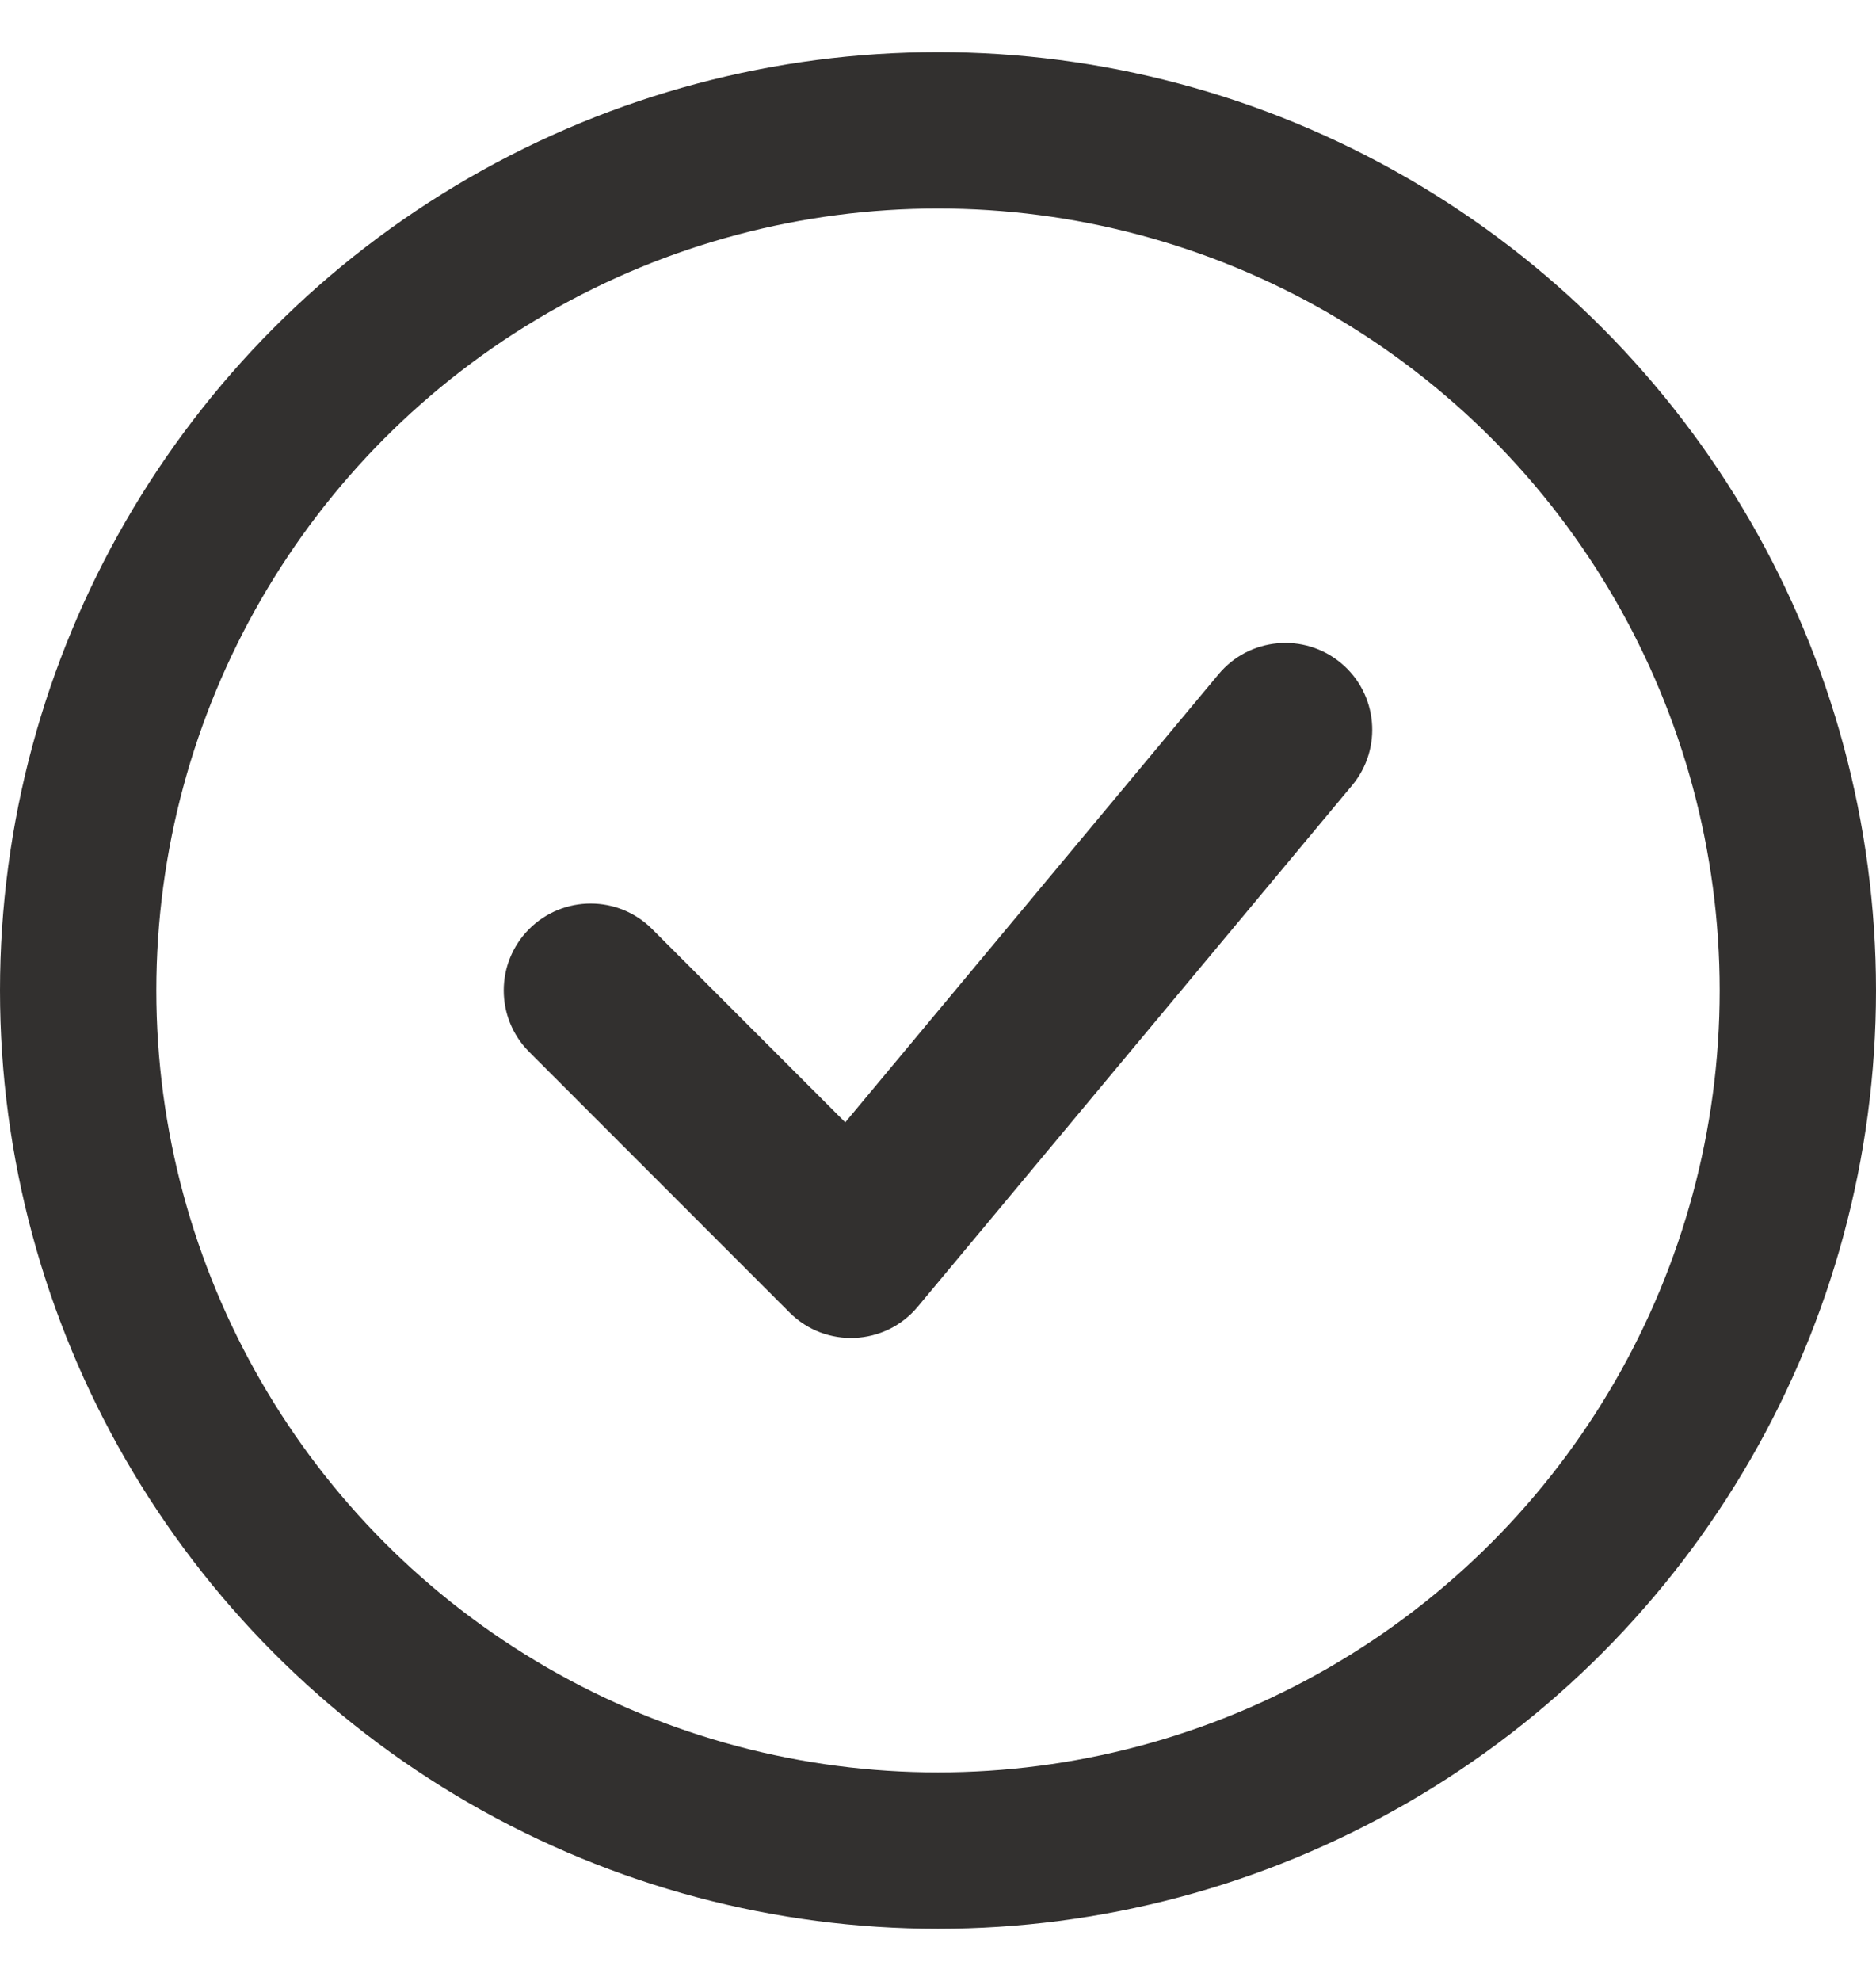
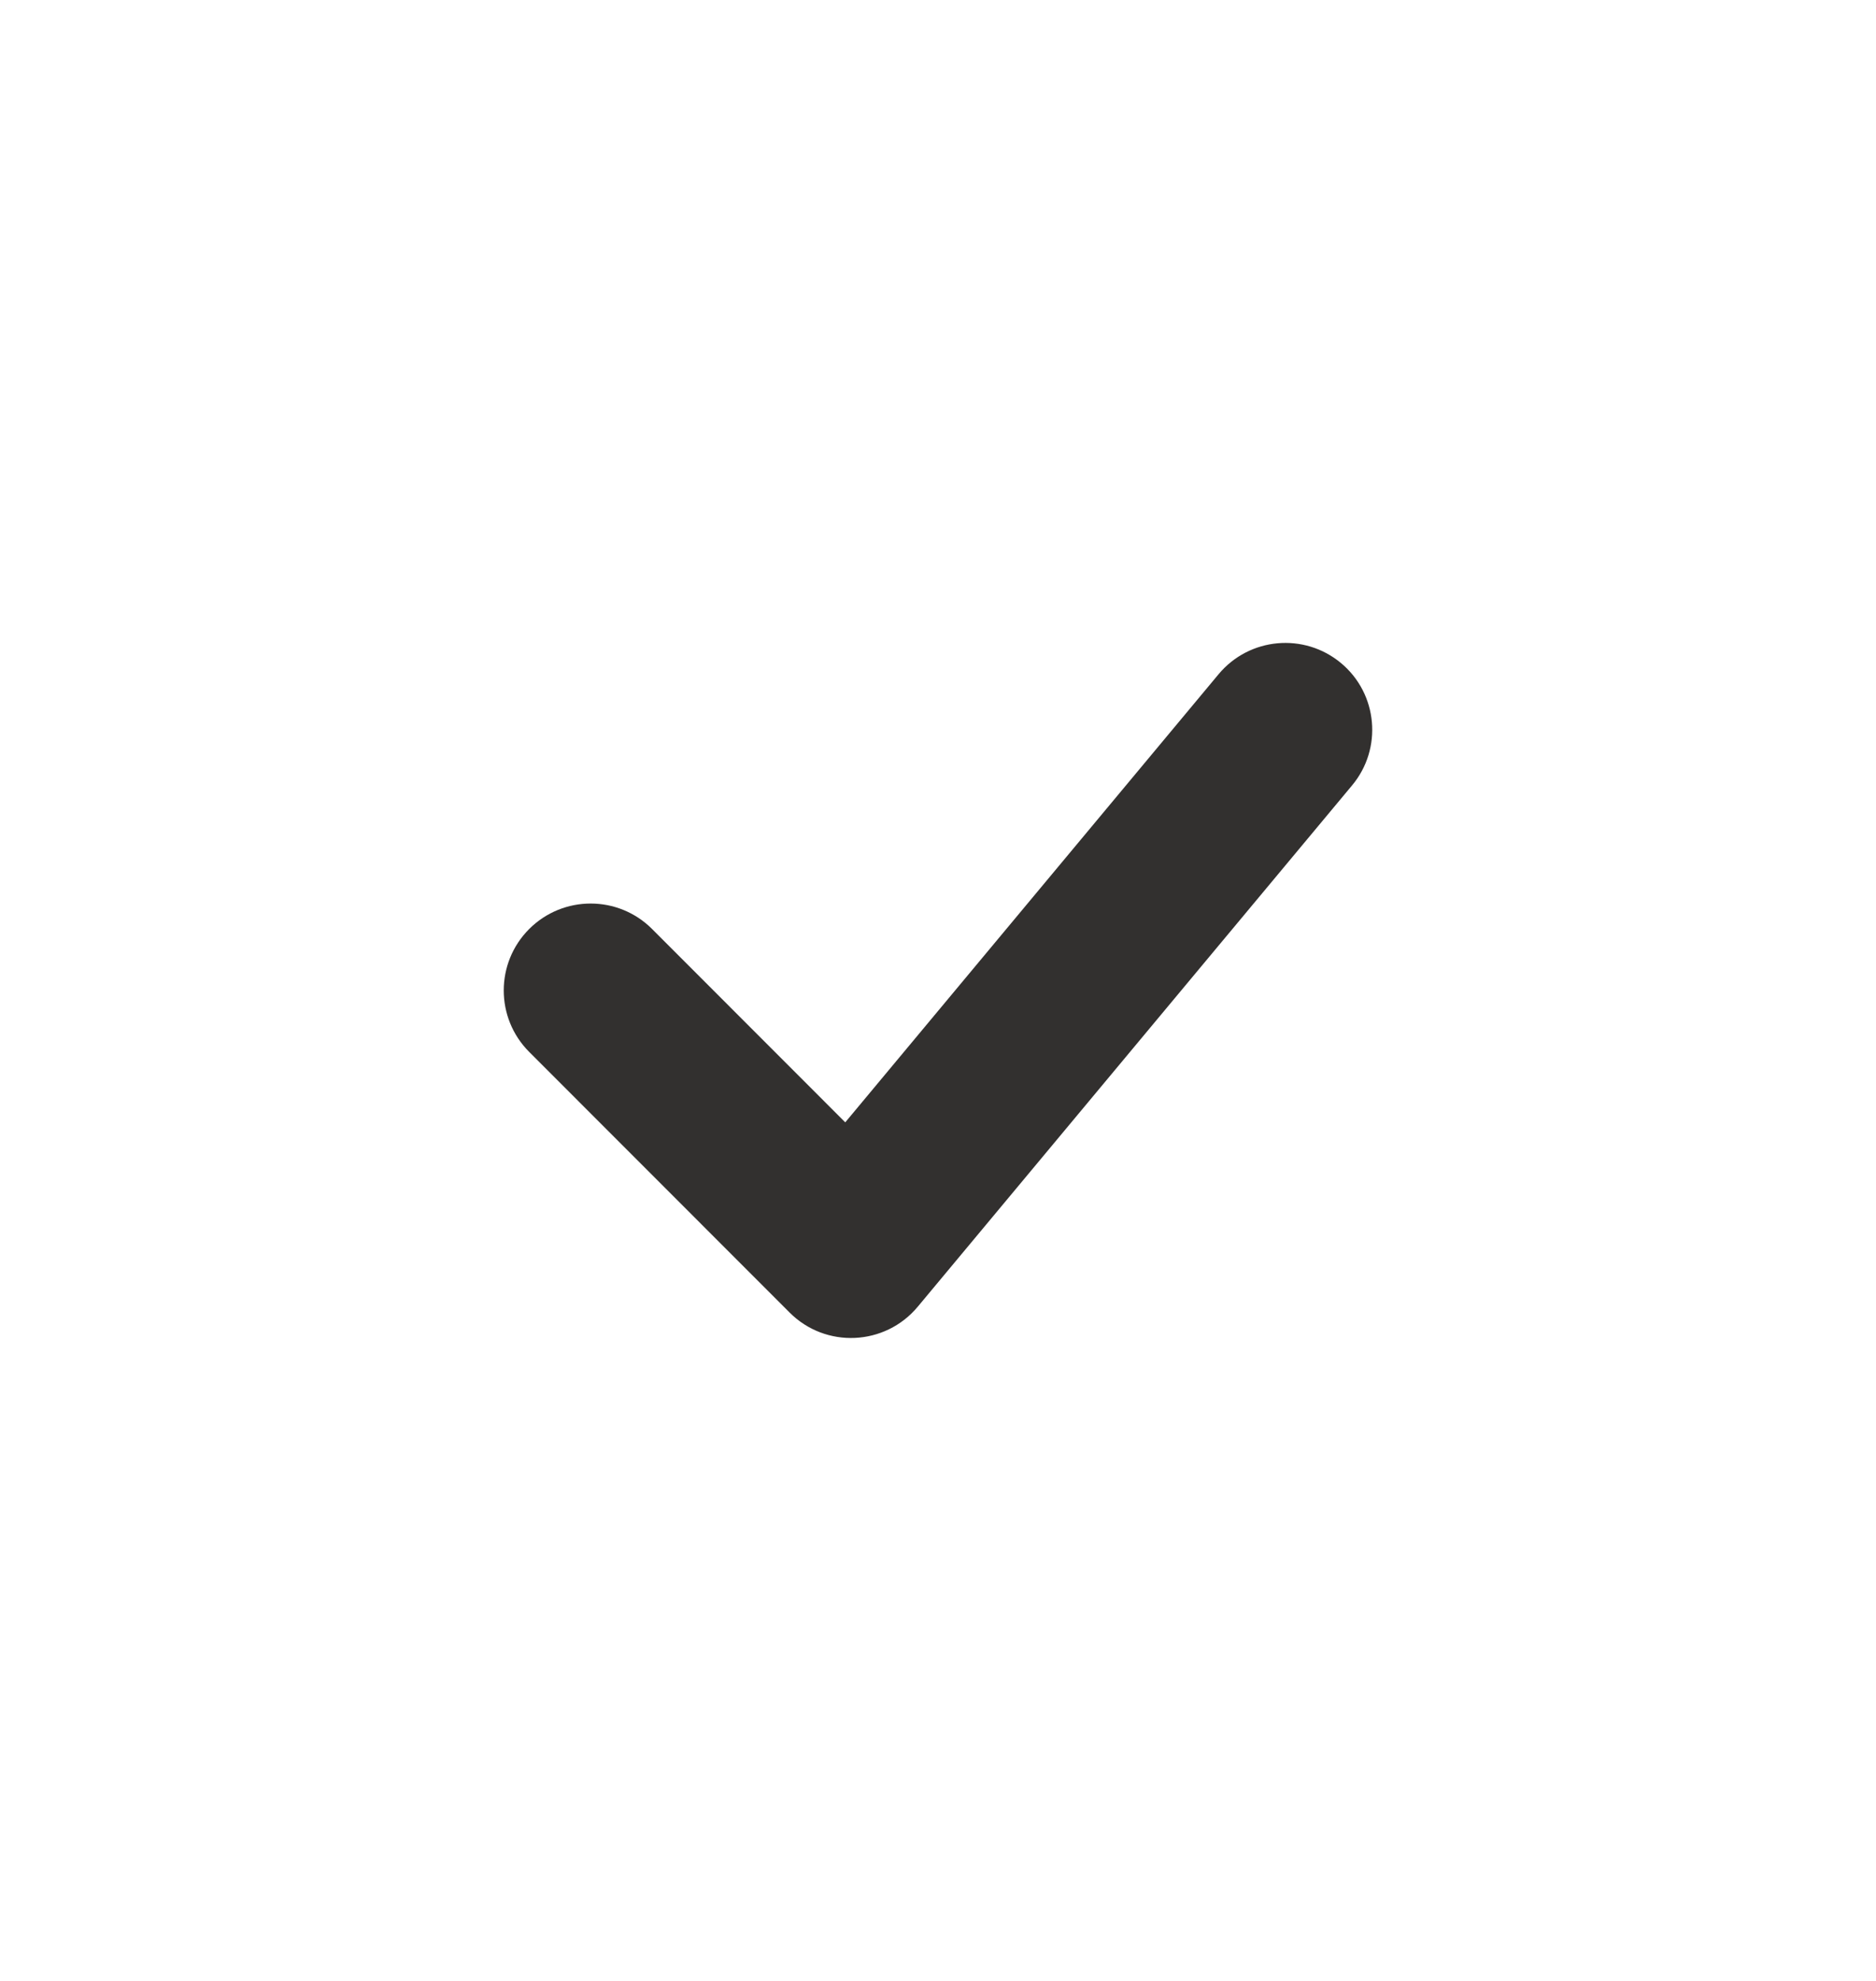
<svg xmlns="http://www.w3.org/2000/svg" width="18" height="19" viewBox="0 0 18 19" fill="none">
-   <circle cx="9" cy="9.5" r="8.25" stroke="#32302F" stroke-width="1.5" />
  <path fill-rule="evenodd" clip-rule="evenodd" d="M6.257 8.911C5.932 8.585 5.404 8.585 5.078 8.91C4.752 9.236 4.752 9.763 5.077 10.089L7.576 12.589C7.922 12.936 8.492 12.91 8.806 12.533L12.973 7.533C13.268 7.18 13.22 6.654 12.867 6.36C12.513 6.065 11.987 6.113 11.692 6.467L8.11 10.765L6.257 8.911Z" fill="#32302F" />
</svg>